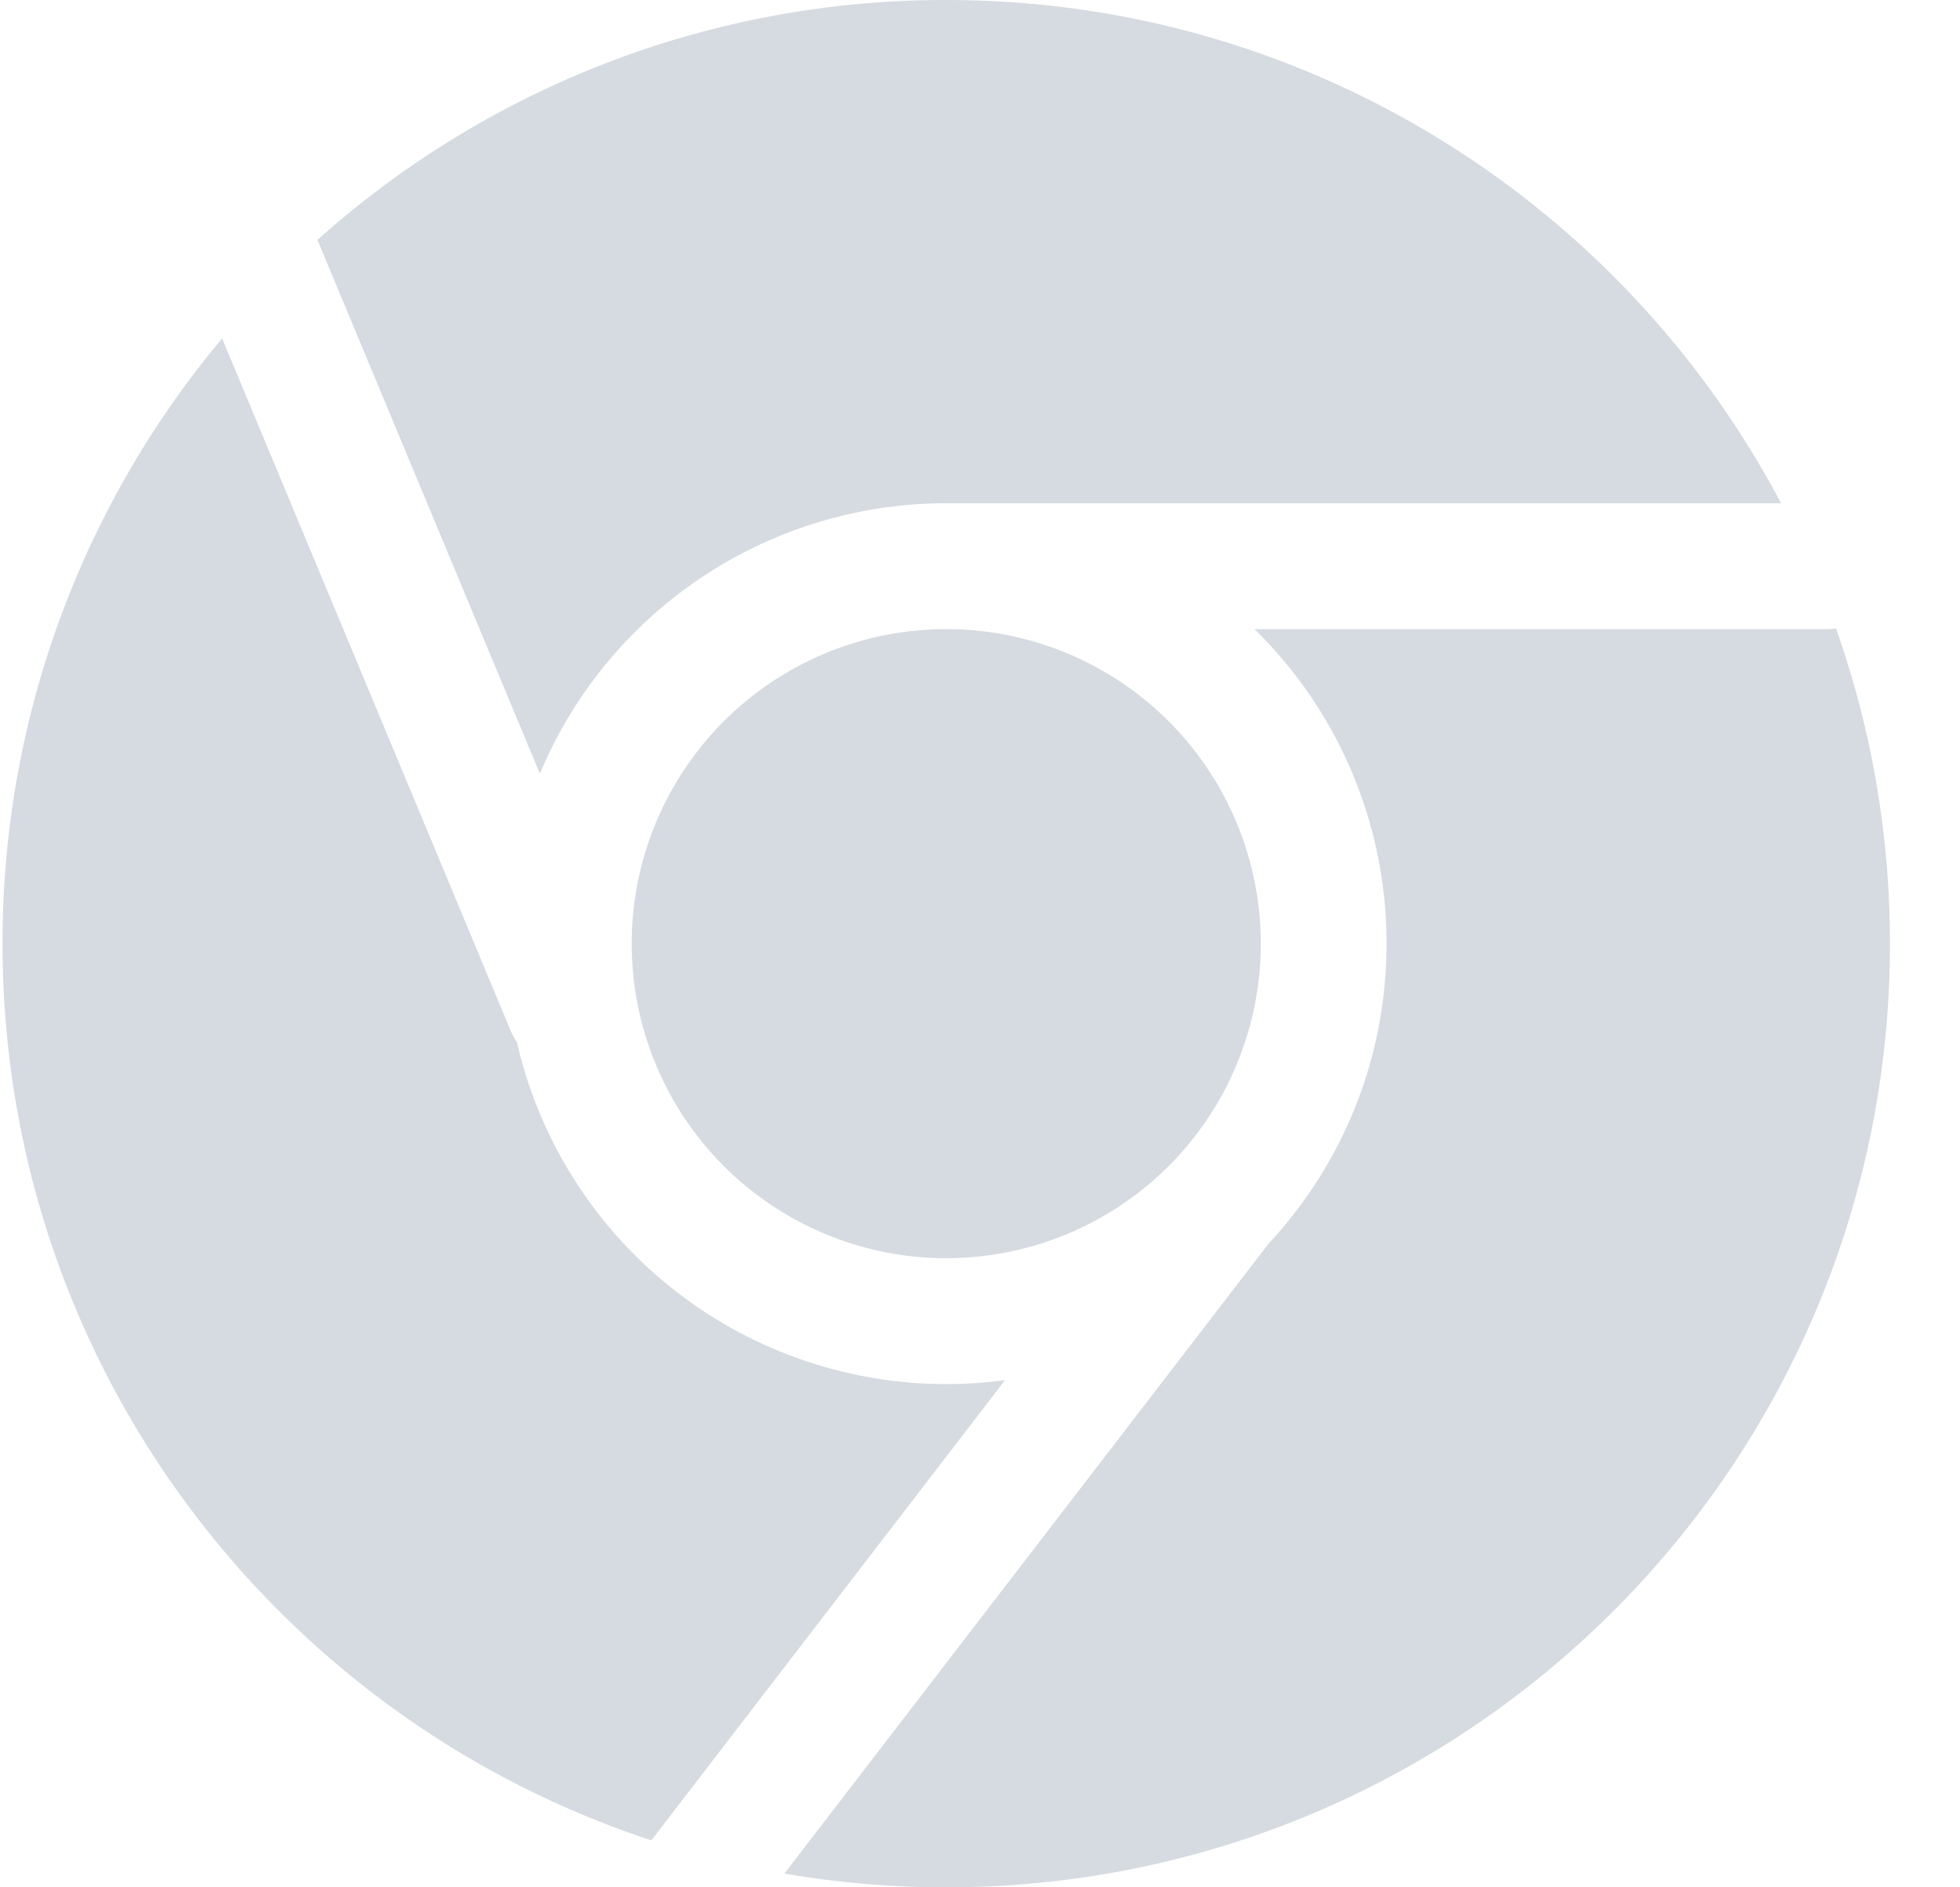
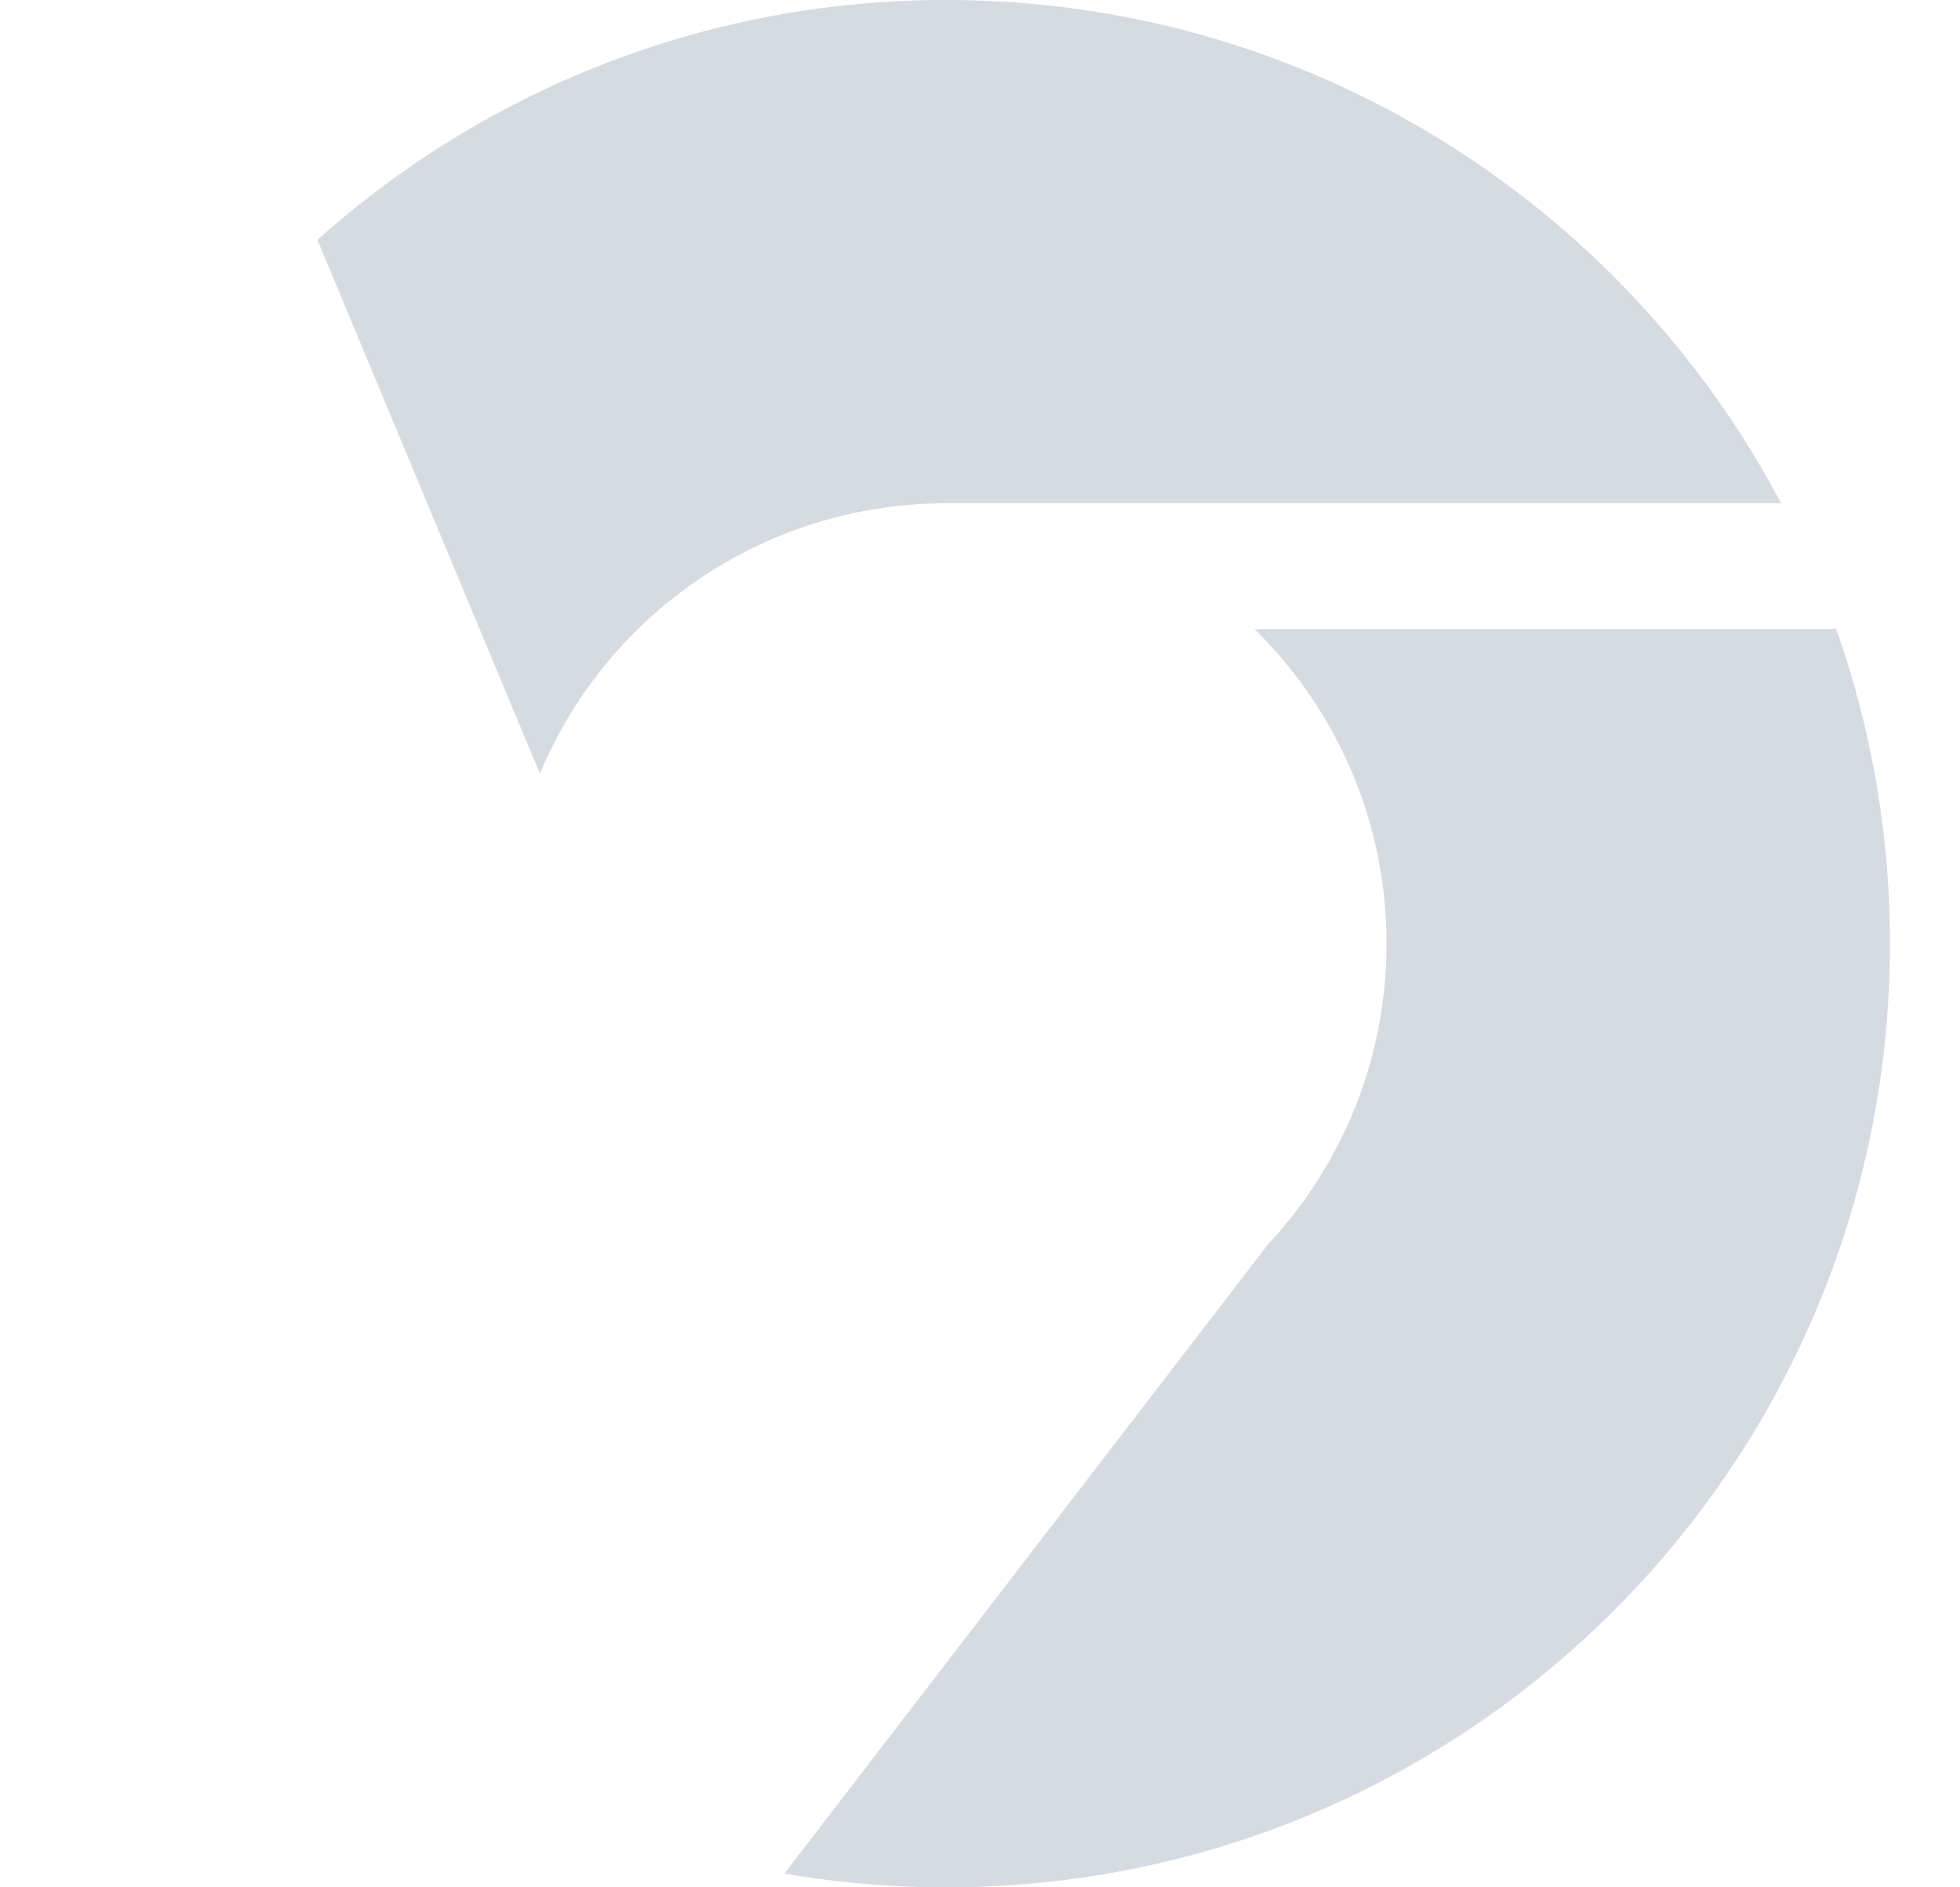
<svg xmlns="http://www.w3.org/2000/svg" width="27" height="26" fill="none">
  <path d="M4.373 3.305A12.952 12.952 0 0113.035 0c4.99 0 9.321 2.81 11.5 6.933h-11.5a6.068 6.068 0 00-5.598 3.725L4.373 3.305z" fill="#D5DBE0" />
-   <path d="M3.06 4.662A12.948 12.948 0 00.035 13c0 5.762 3.747 10.647 8.938 12.353l4.872-6.34a6.069 6.069 0 01-6.724-4.655.868.868 0 01-.086-.158L3.06 4.662z" fill="#D5DBE0" />
  <path d="M10.807 25.81c.724.125 1.468.19 2.228.19 7.18 0 13-5.82 13-13 0-1.523-.262-2.984-.743-4.342a.875.875 0 01-.124.009h-7.887A6.048 6.048 0 0119.1 13c0 1.6-.619 3.056-1.631 4.14a.936.936 0 01-.021.028l-6.642 8.642z" fill="#D5DBE0" />
-   <path d="M8.702 13a4.333 4.333 0 118.666 0 4.333 4.333 0 01-8.666 0z" fill="#D5DBE0" />
</svg>